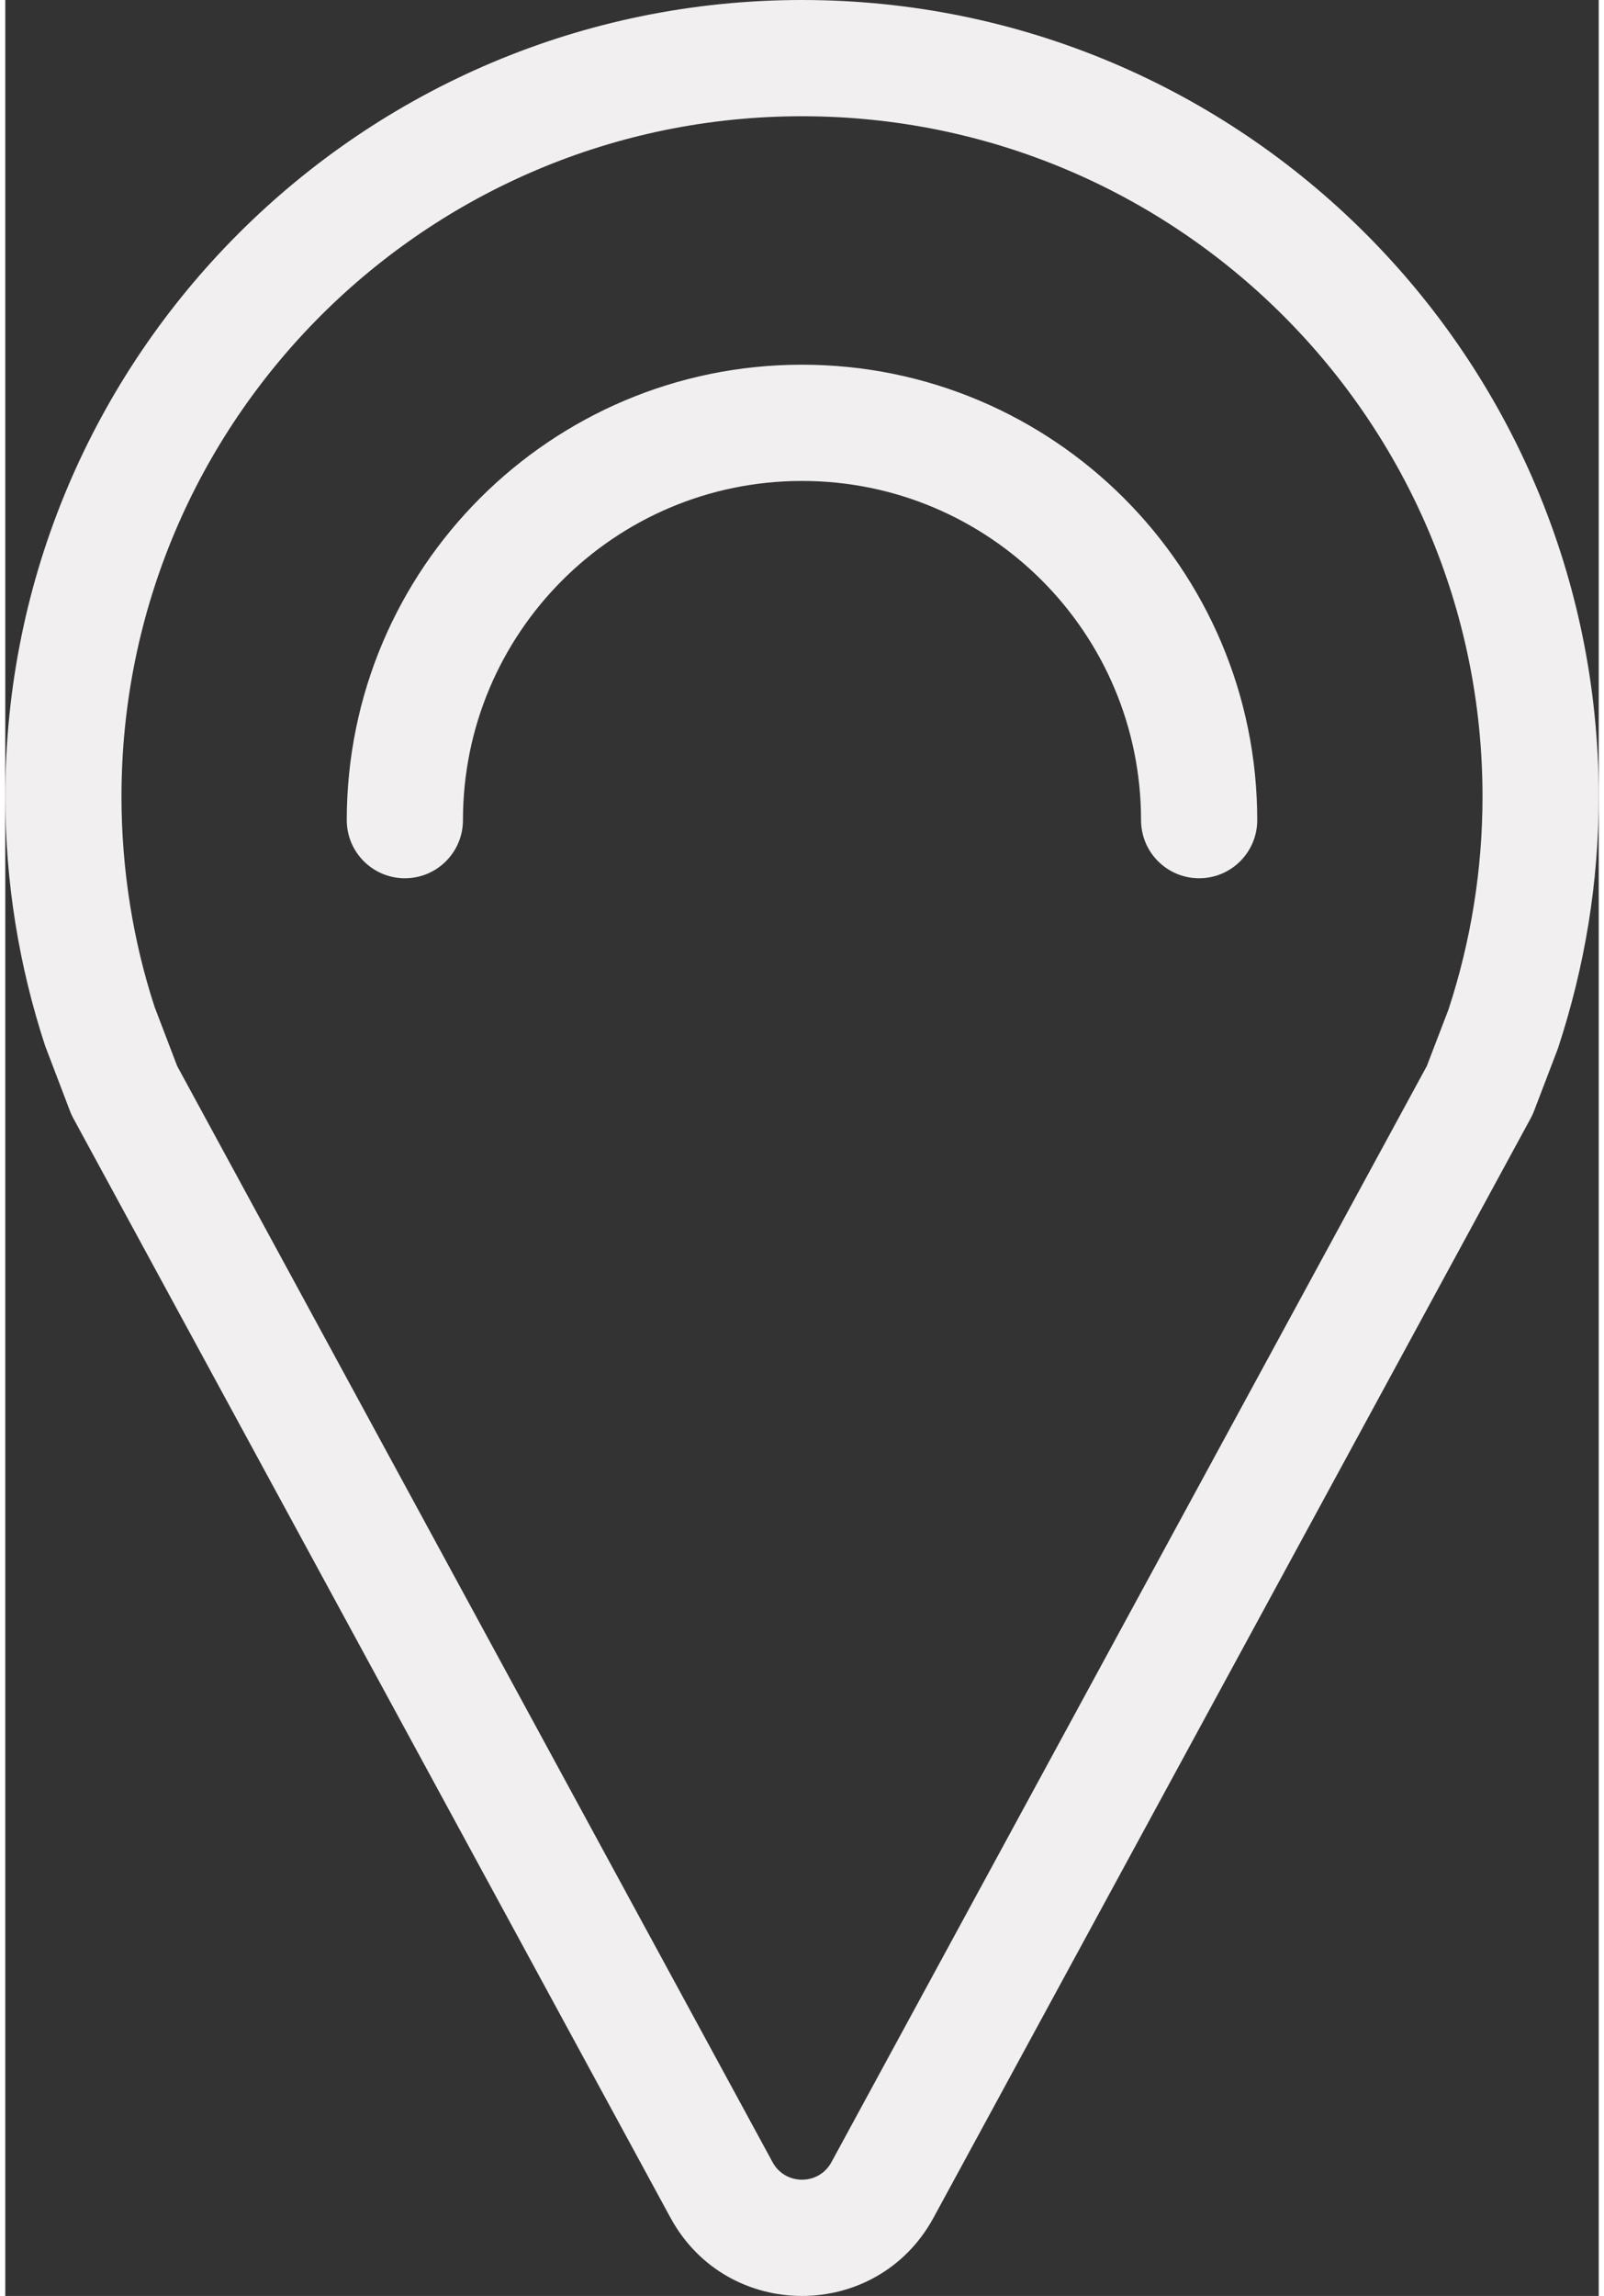
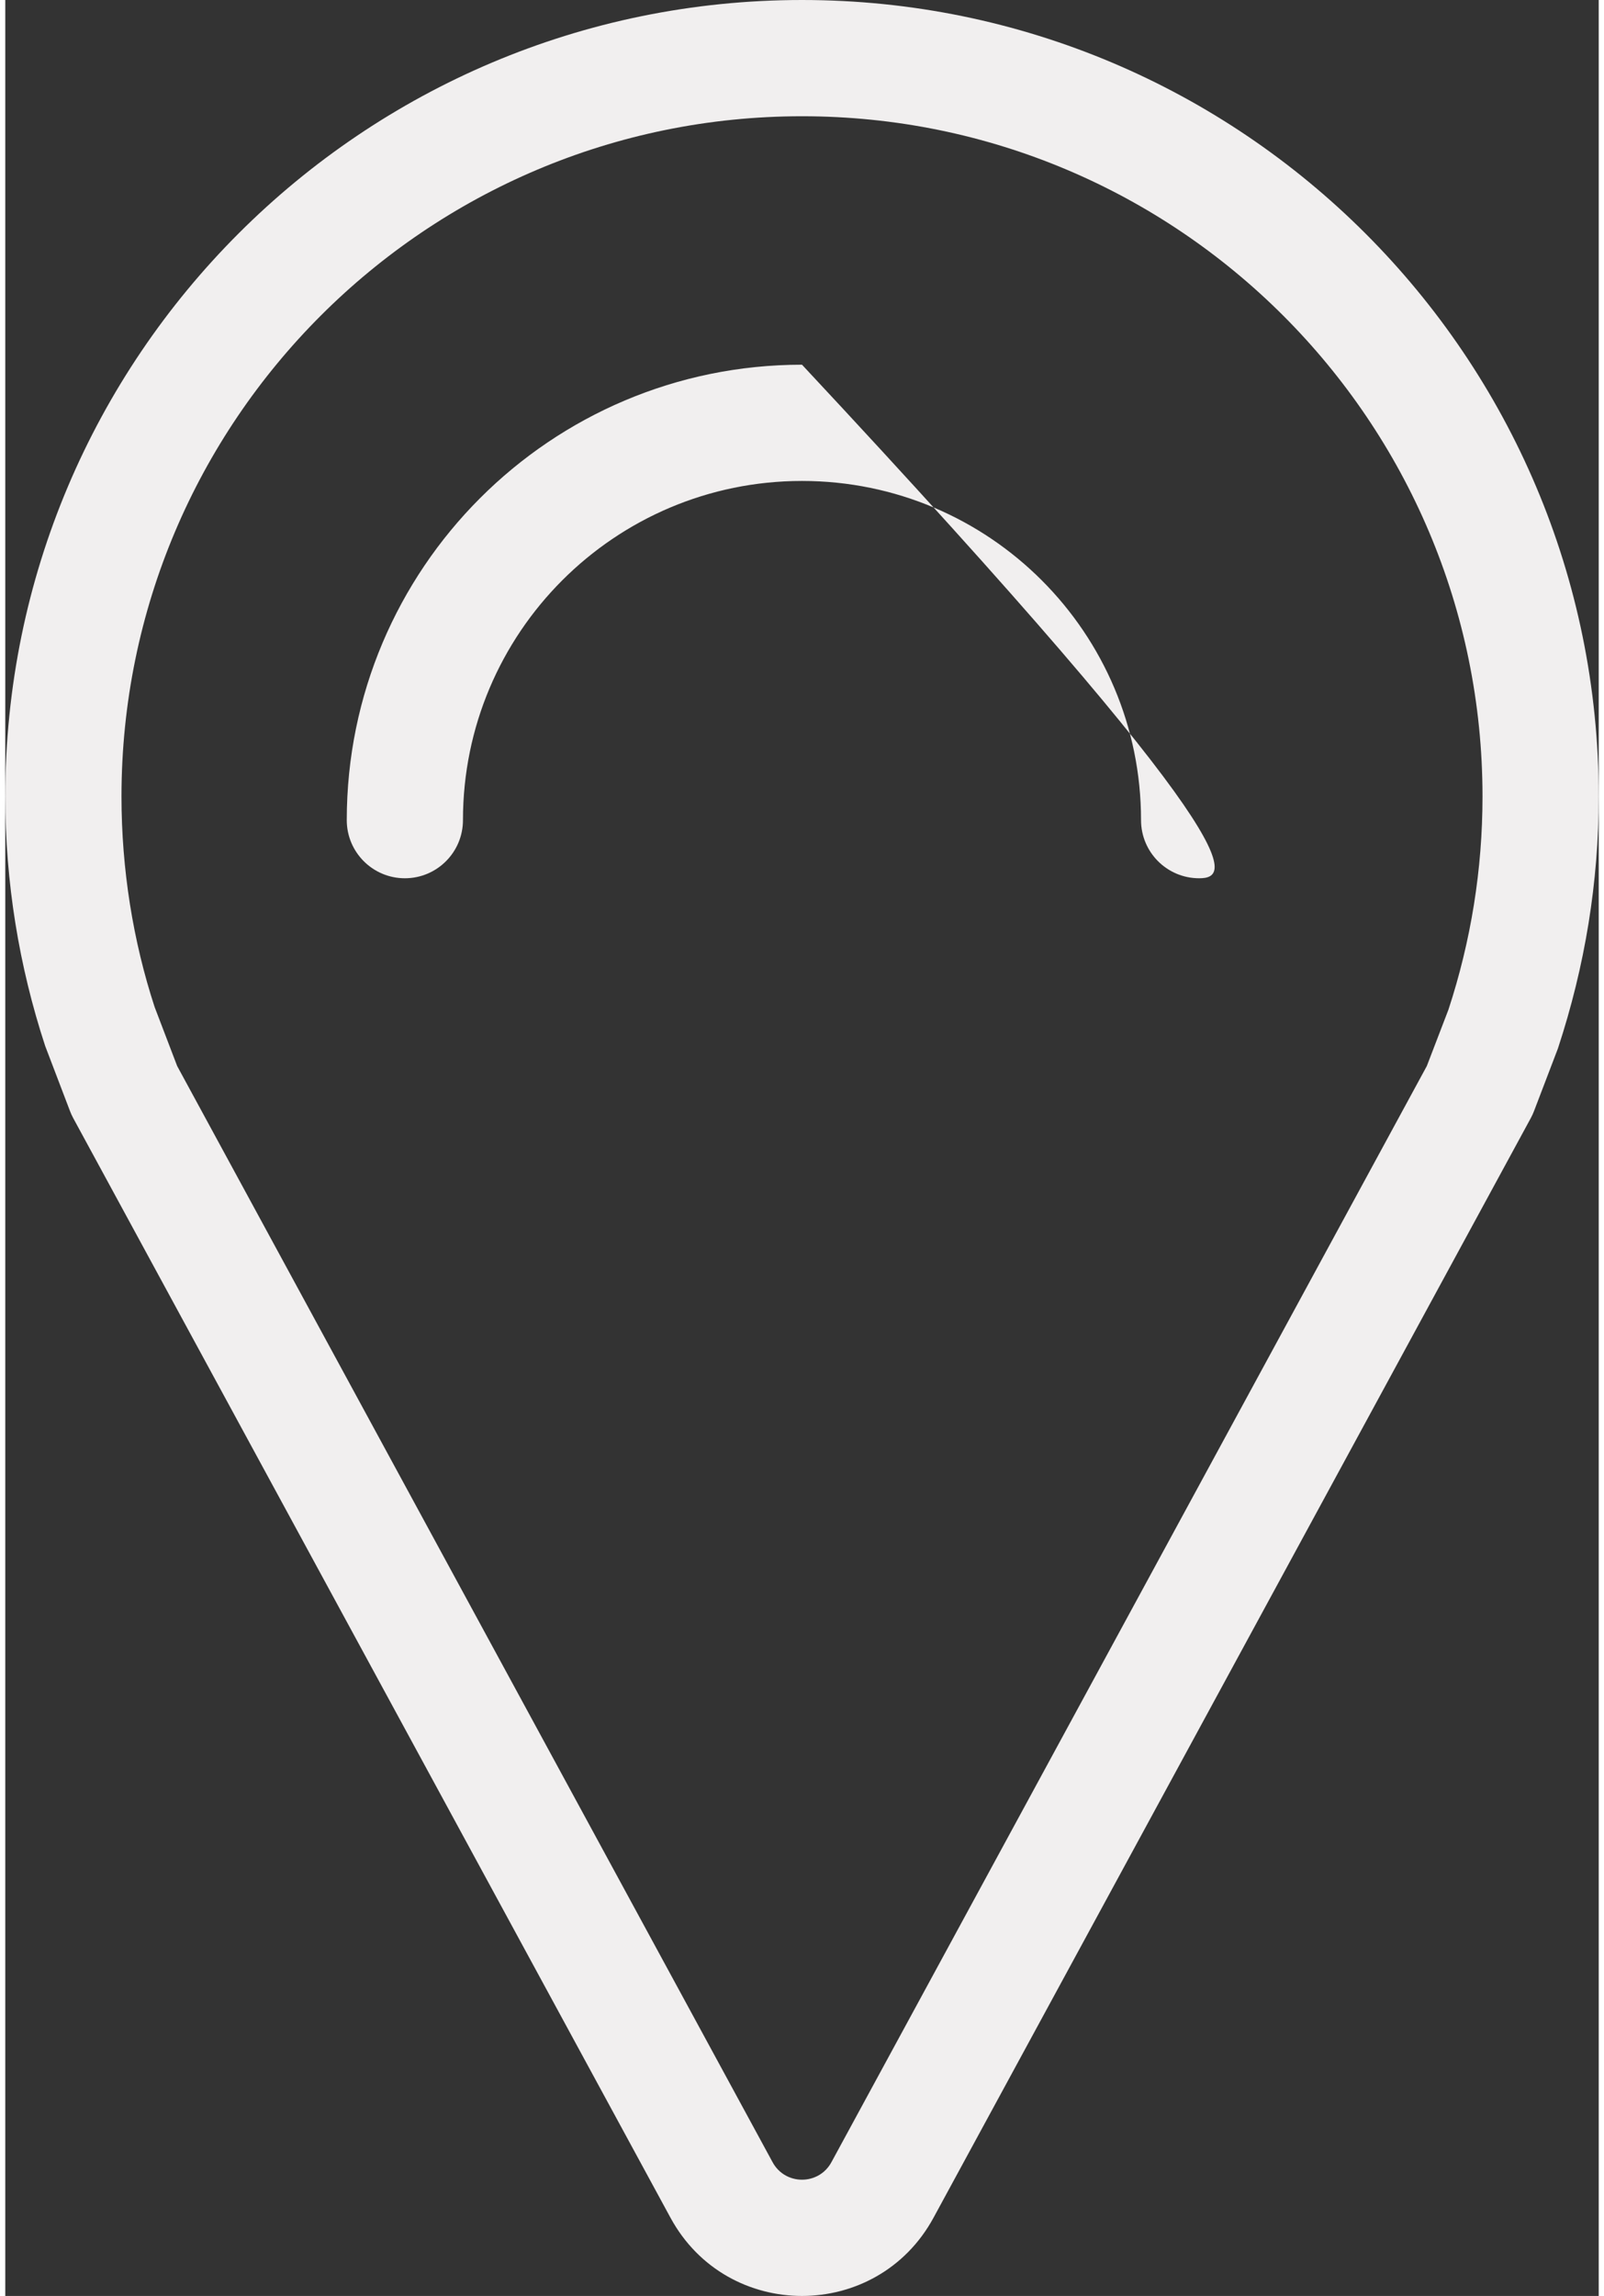
<svg xmlns="http://www.w3.org/2000/svg" fill="#000000" height="93" viewBox="36 24.999 54.852 79.001" width="65">
  <rect x="36" y="24.999" width="54.852" height="79.001" fill="#333333" stroke="none" />
-   <path d="M62.413,99.397 C62.849,100.201 64.003,100.201 64.439,99.397 L84.935,61.679 L85.679,59.74 C86.452,57.386 86.852,54.918 86.852,52.407 C86.852,39.486 76.361,28.999 63.427,28.999 C50.491,28.999 40,39.485 40,52.407 C40,54.918 40.4,57.386 41.141,59.65 L41.917,61.68 L62.413,99.397 Z M38.339,63.473 C38.297,63.396 38.26,63.315 38.229,63.233 L37.373,60.989 C36.468,58.234 36,55.344 36,52.407 C36,37.276 48.282,24.999 63.427,24.999 C78.57,24.999 90.852,37.276 90.852,52.407 C90.852,55.344 90.384,58.234 89.447,61.078 L88.624,63.232 C88.592,63.315 88.555,63.396 88.513,63.473 L67.954,101.307 C66.003,104.898 60.848,104.898 58.898,101.307 L38.339,63.473 Z M51.755,53.219 C51.755,54.324 50.86,55.219 49.755,55.219 C48.651,55.219 47.755,54.324 47.755,53.219 C47.755,44.565 54.772,37.548 63.426,37.548 C72.081,37.548 79.097,44.565 79.097,53.219 C79.097,54.324 78.202,55.219 77.097,55.219 C75.993,55.219 75.097,54.324 75.097,53.219 C75.097,46.774 69.872,41.548 63.426,41.548 C56.981,41.548 51.755,46.774 51.755,53.219 Z" fill="#f1efef" fill-rule="evenodd" />
+   <path d="M62.413,99.397 C62.849,100.201 64.003,100.201 64.439,99.397 L84.935,61.679 L85.679,59.74 C86.452,57.386 86.852,54.918 86.852,52.407 C86.852,39.486 76.361,28.999 63.427,28.999 C50.491,28.999 40,39.485 40,52.407 C40,54.918 40.4,57.386 41.141,59.65 L41.917,61.68 L62.413,99.397 Z M38.339,63.473 C38.297,63.396 38.26,63.315 38.229,63.233 L37.373,60.989 C36.468,58.234 36,55.344 36,52.407 C36,37.276 48.282,24.999 63.427,24.999 C78.57,24.999 90.852,37.276 90.852,52.407 C90.852,55.344 90.384,58.234 89.447,61.078 L88.624,63.232 C88.592,63.315 88.555,63.396 88.513,63.473 L67.954,101.307 C66.003,104.898 60.848,104.898 58.898,101.307 L38.339,63.473 Z M51.755,53.219 C51.755,54.324 50.86,55.219 49.755,55.219 C48.651,55.219 47.755,54.324 47.755,53.219 C47.755,44.565 54.772,37.548 63.426,37.548 C79.097,54.324 78.202,55.219 77.097,55.219 C75.993,55.219 75.097,54.324 75.097,53.219 C75.097,46.774 69.872,41.548 63.426,41.548 C56.981,41.548 51.755,46.774 51.755,53.219 Z" fill="#f1efef" fill-rule="evenodd" />
</svg>